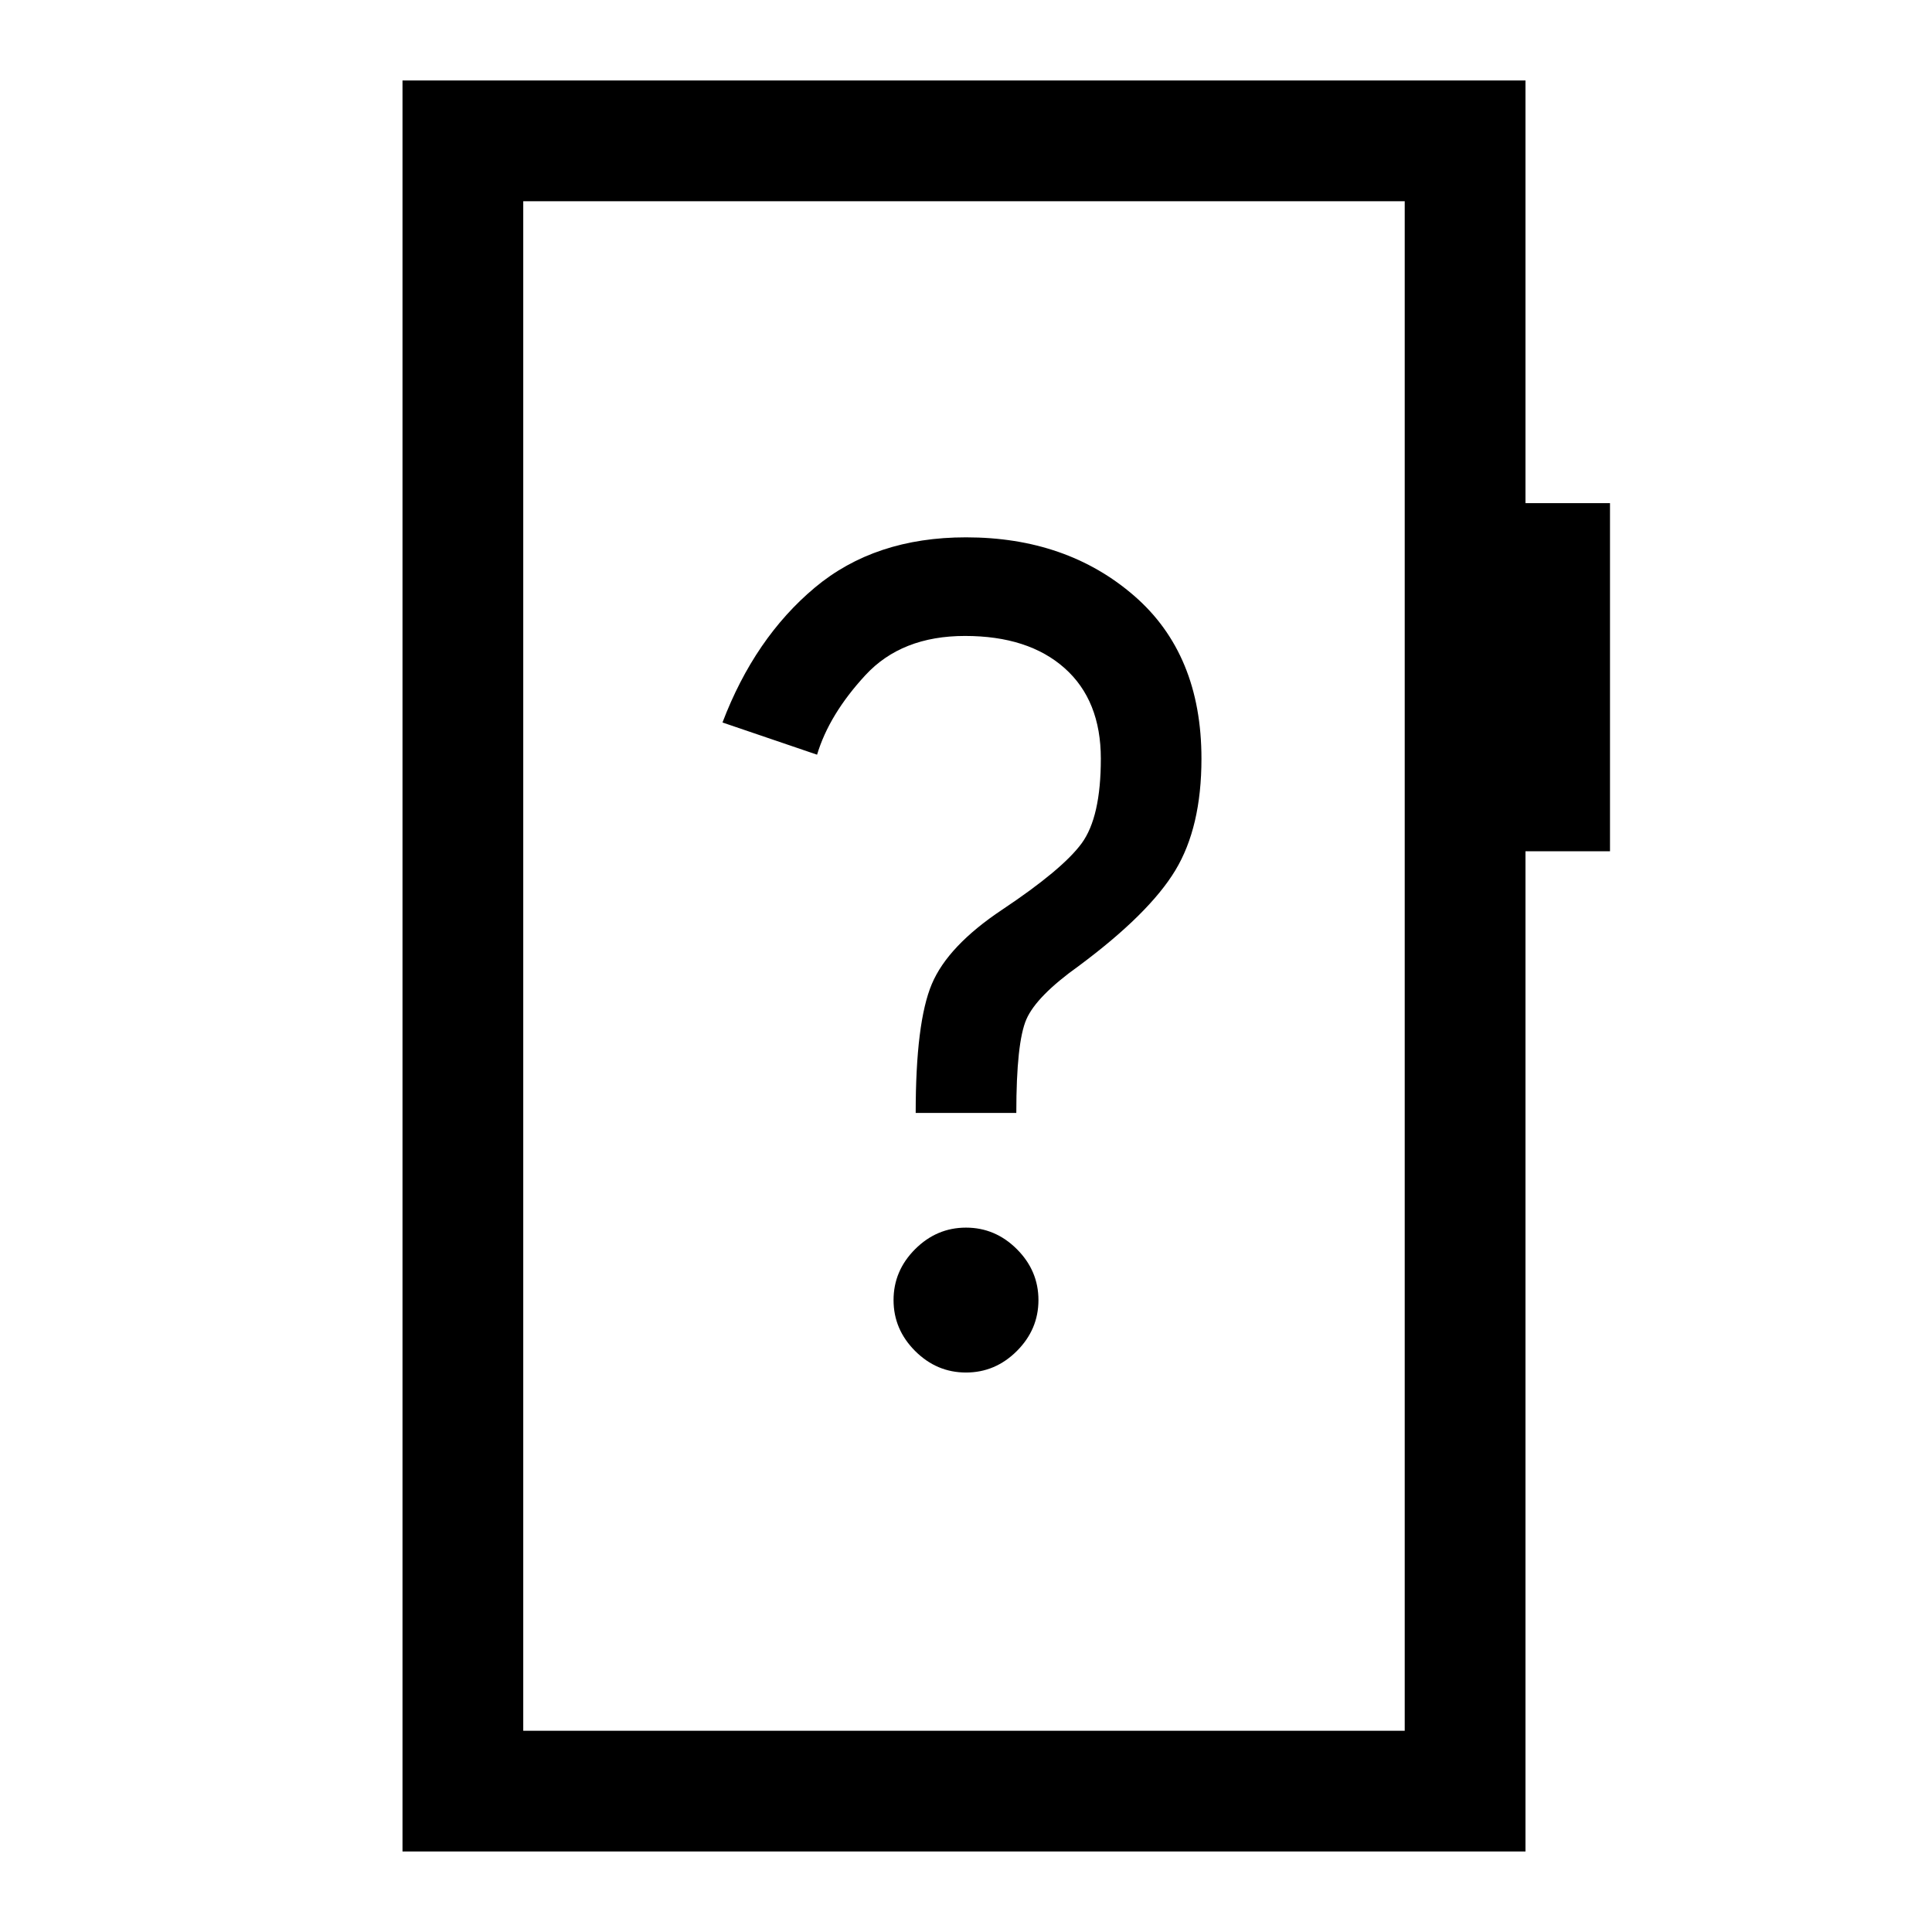
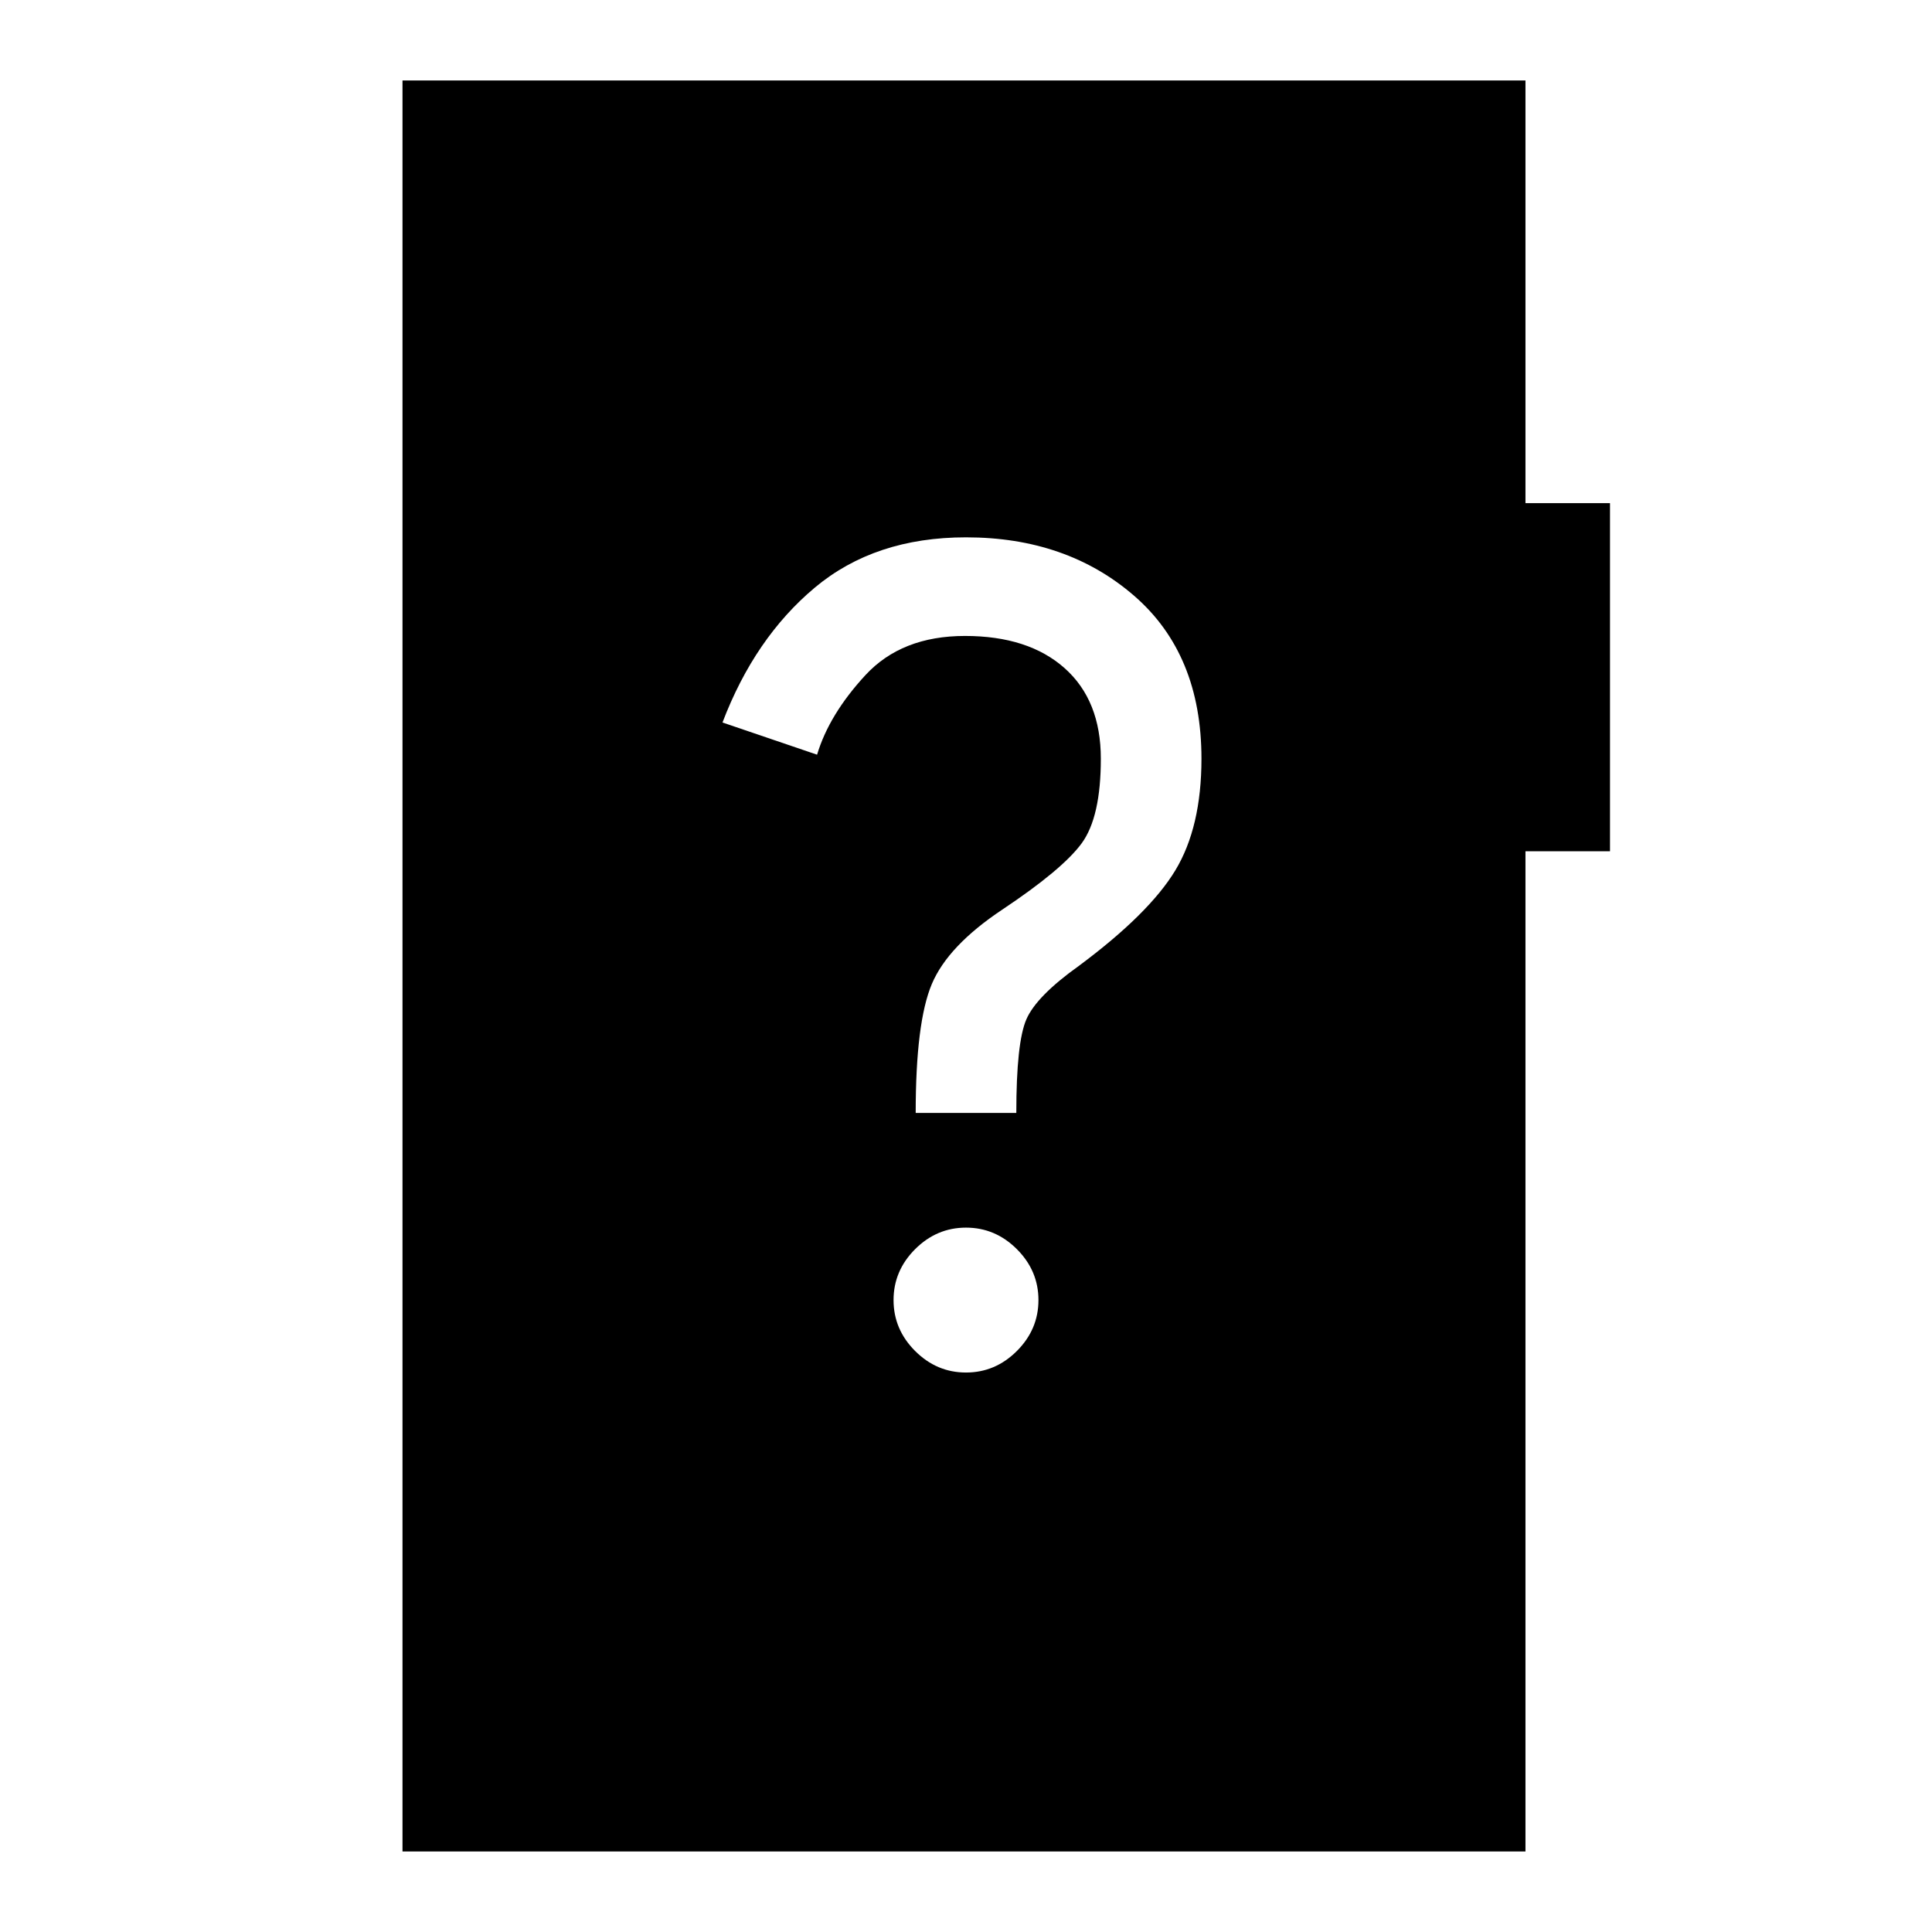
<svg xmlns="http://www.w3.org/2000/svg" width="48" height="48" viewBox="0 -960 960 960">
-   <path d="M480-278q14.57 0 25.29-10.71Q516-299.43 516-314q0-14.57-10.71-25.29Q494.57-350 480-350q-14.57 0-25.29 10.71Q444-328.57 444-314q0 14.57 10.71 25.29Q465.43-278 480-278Zm-25-129h50q0-35 5-46.5t26-26.5q35-26 48-47.5t13-55.5q0-52-33.5-81T480-693q-45.29 0-75.15 25Q375-643 359-601l47 16q6-20 24-39.5t49.5-19.5q31.5 0 49.5 16t18 45q0 29-9.5 42T498-508q-27 18-35 37t-8 64ZM200-40v-880h558v210h42v173h-42v497H200Zm60-60h438v-760H260v760Zm0 0v-760 760Z" />
+   <path d="M480-278q14.57 0 25.29-10.71Q516-299.43 516-314q0-14.57-10.71-25.29Q494.57-350 480-350q-14.57 0-25.29 10.71Q444-328.57 444-314q0 14.57 10.71 25.29Q465.43-278 480-278Zm-25-129h50q0-35 5-46.5t26-26.5q35-26 48-47.5t13-55.5q0-52-33.5-81T480-693q-45.29 0-75.15 25Q375-643 359-601l47 16q6-20 24-39.5t49.5-19.5q31.5 0 49.5 16t18 45q0 29-9.5 42T498-508q-27 18-35 37t-8 64ZM200-40v-880h558v210h42v173h-42v497H200Zm60-60h438H260v760Zm0 0v-760 760Z" />
</svg>